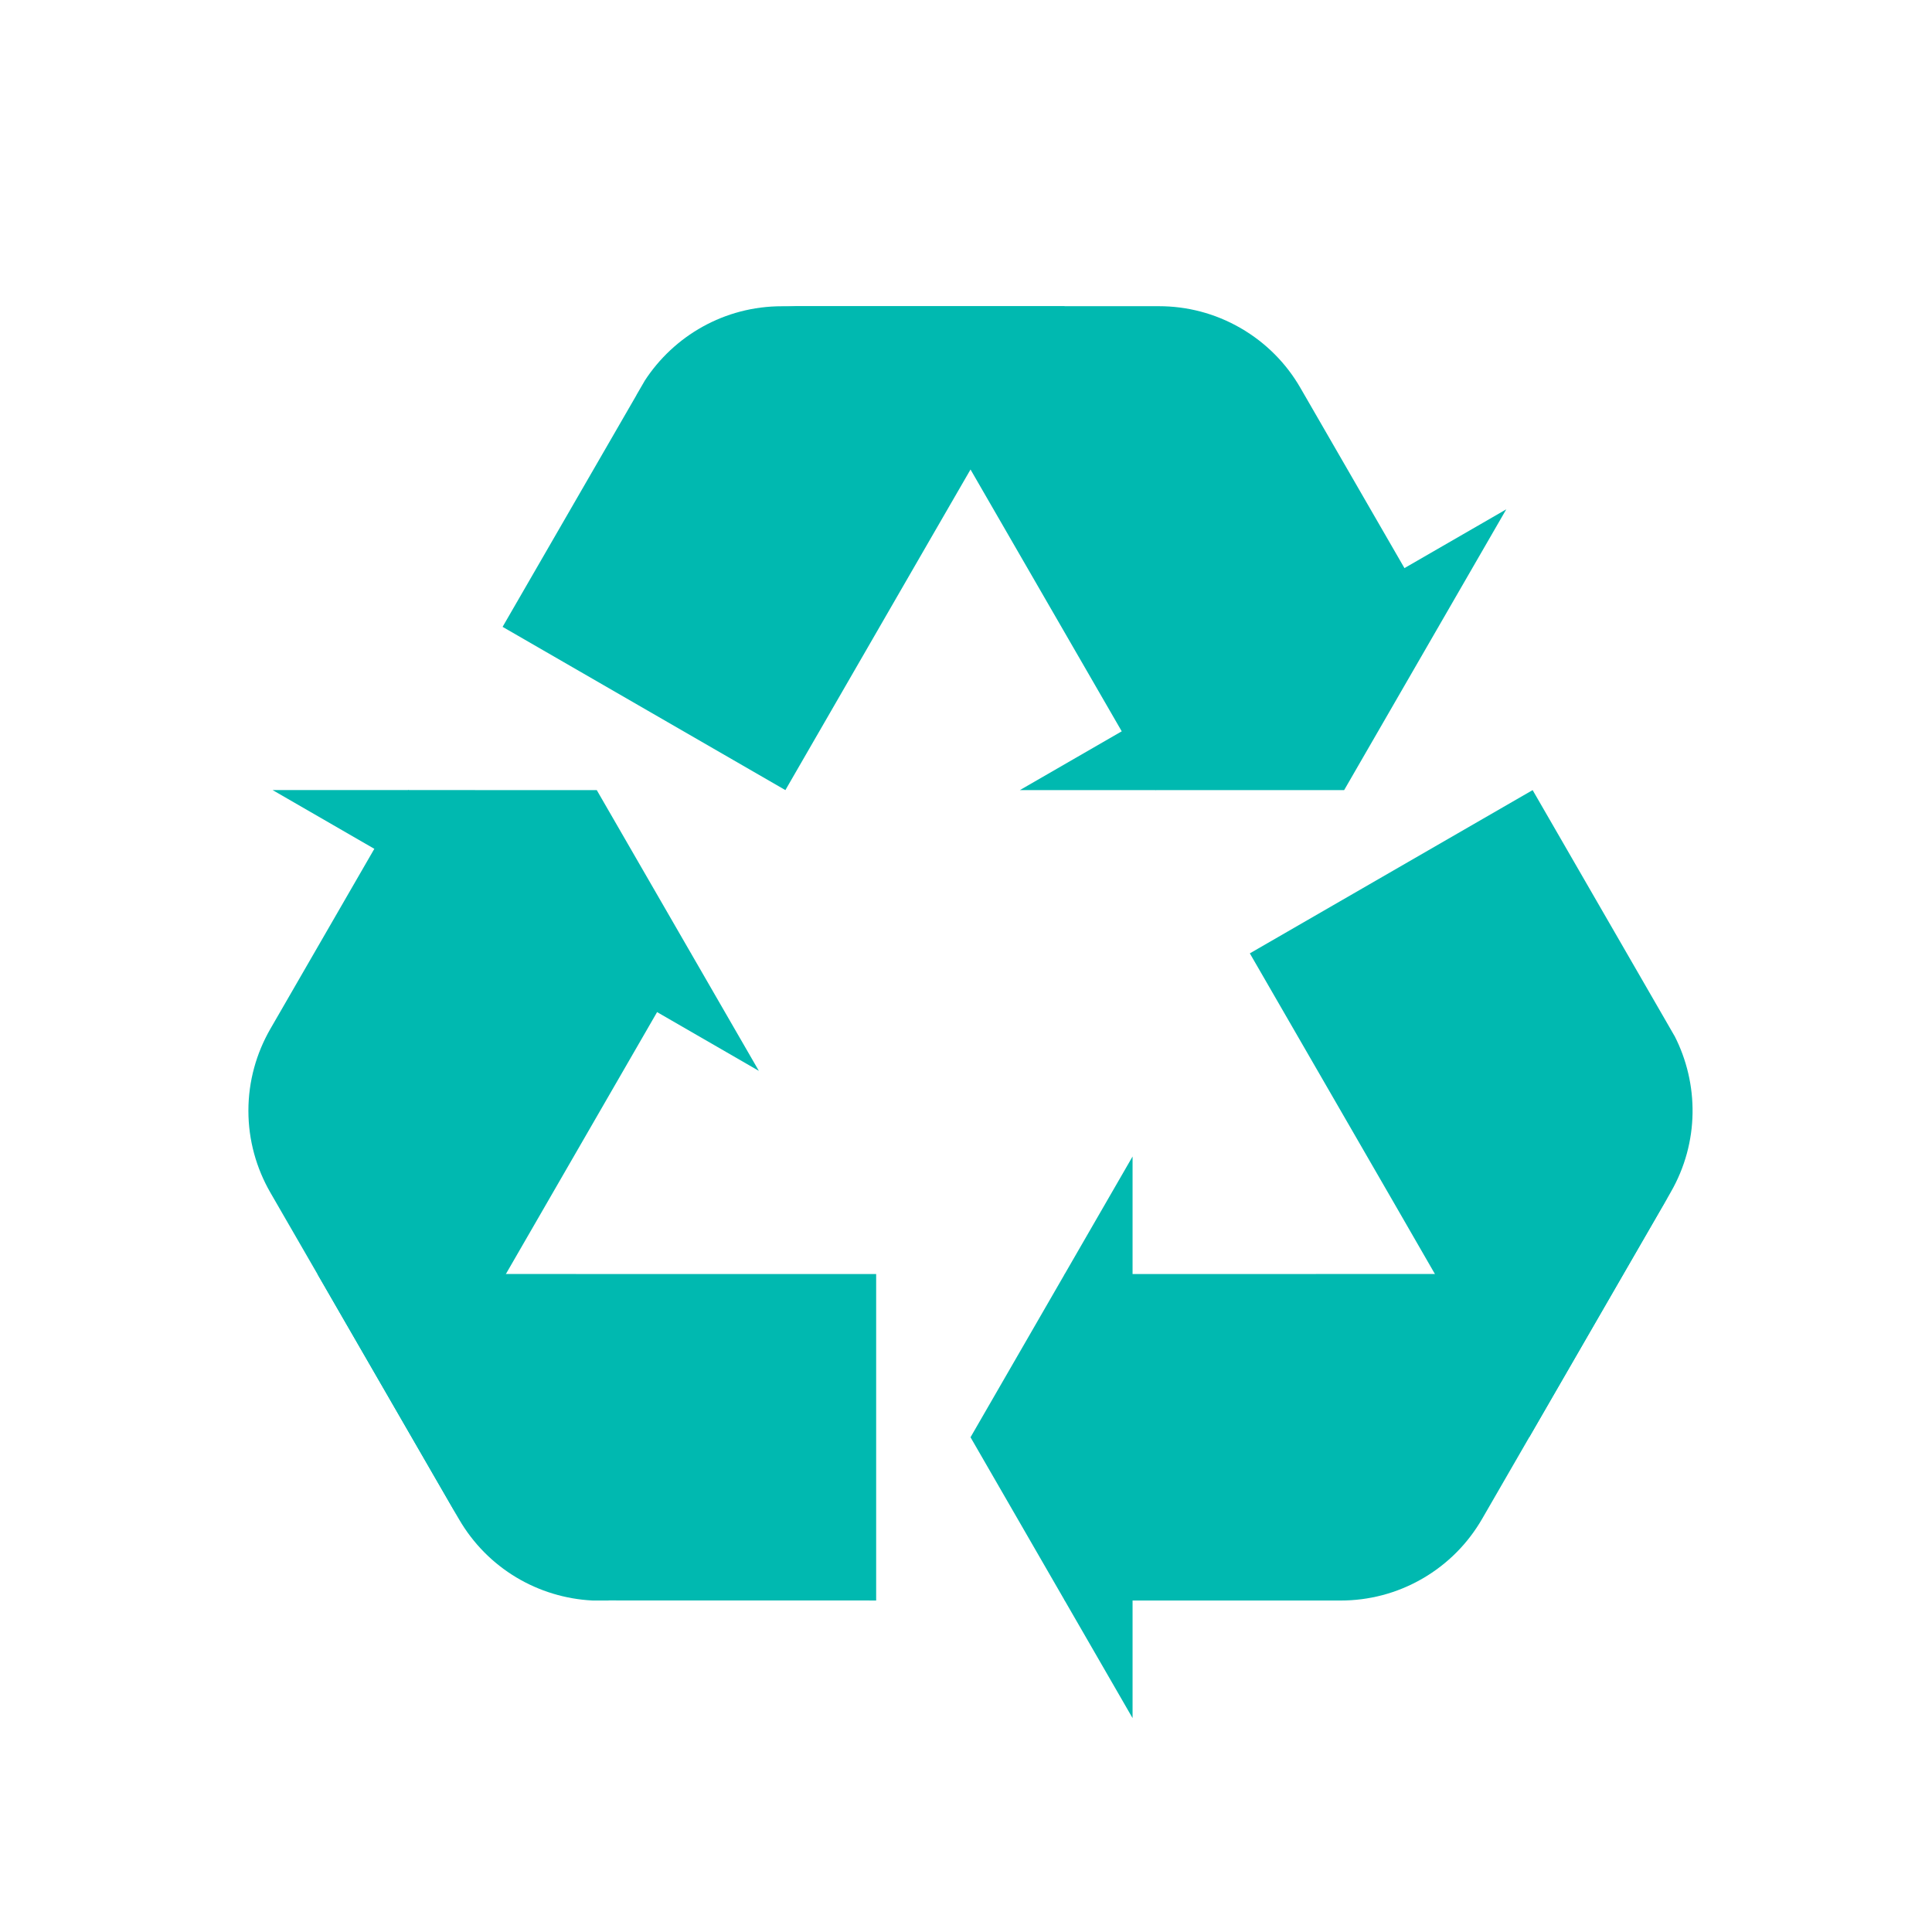
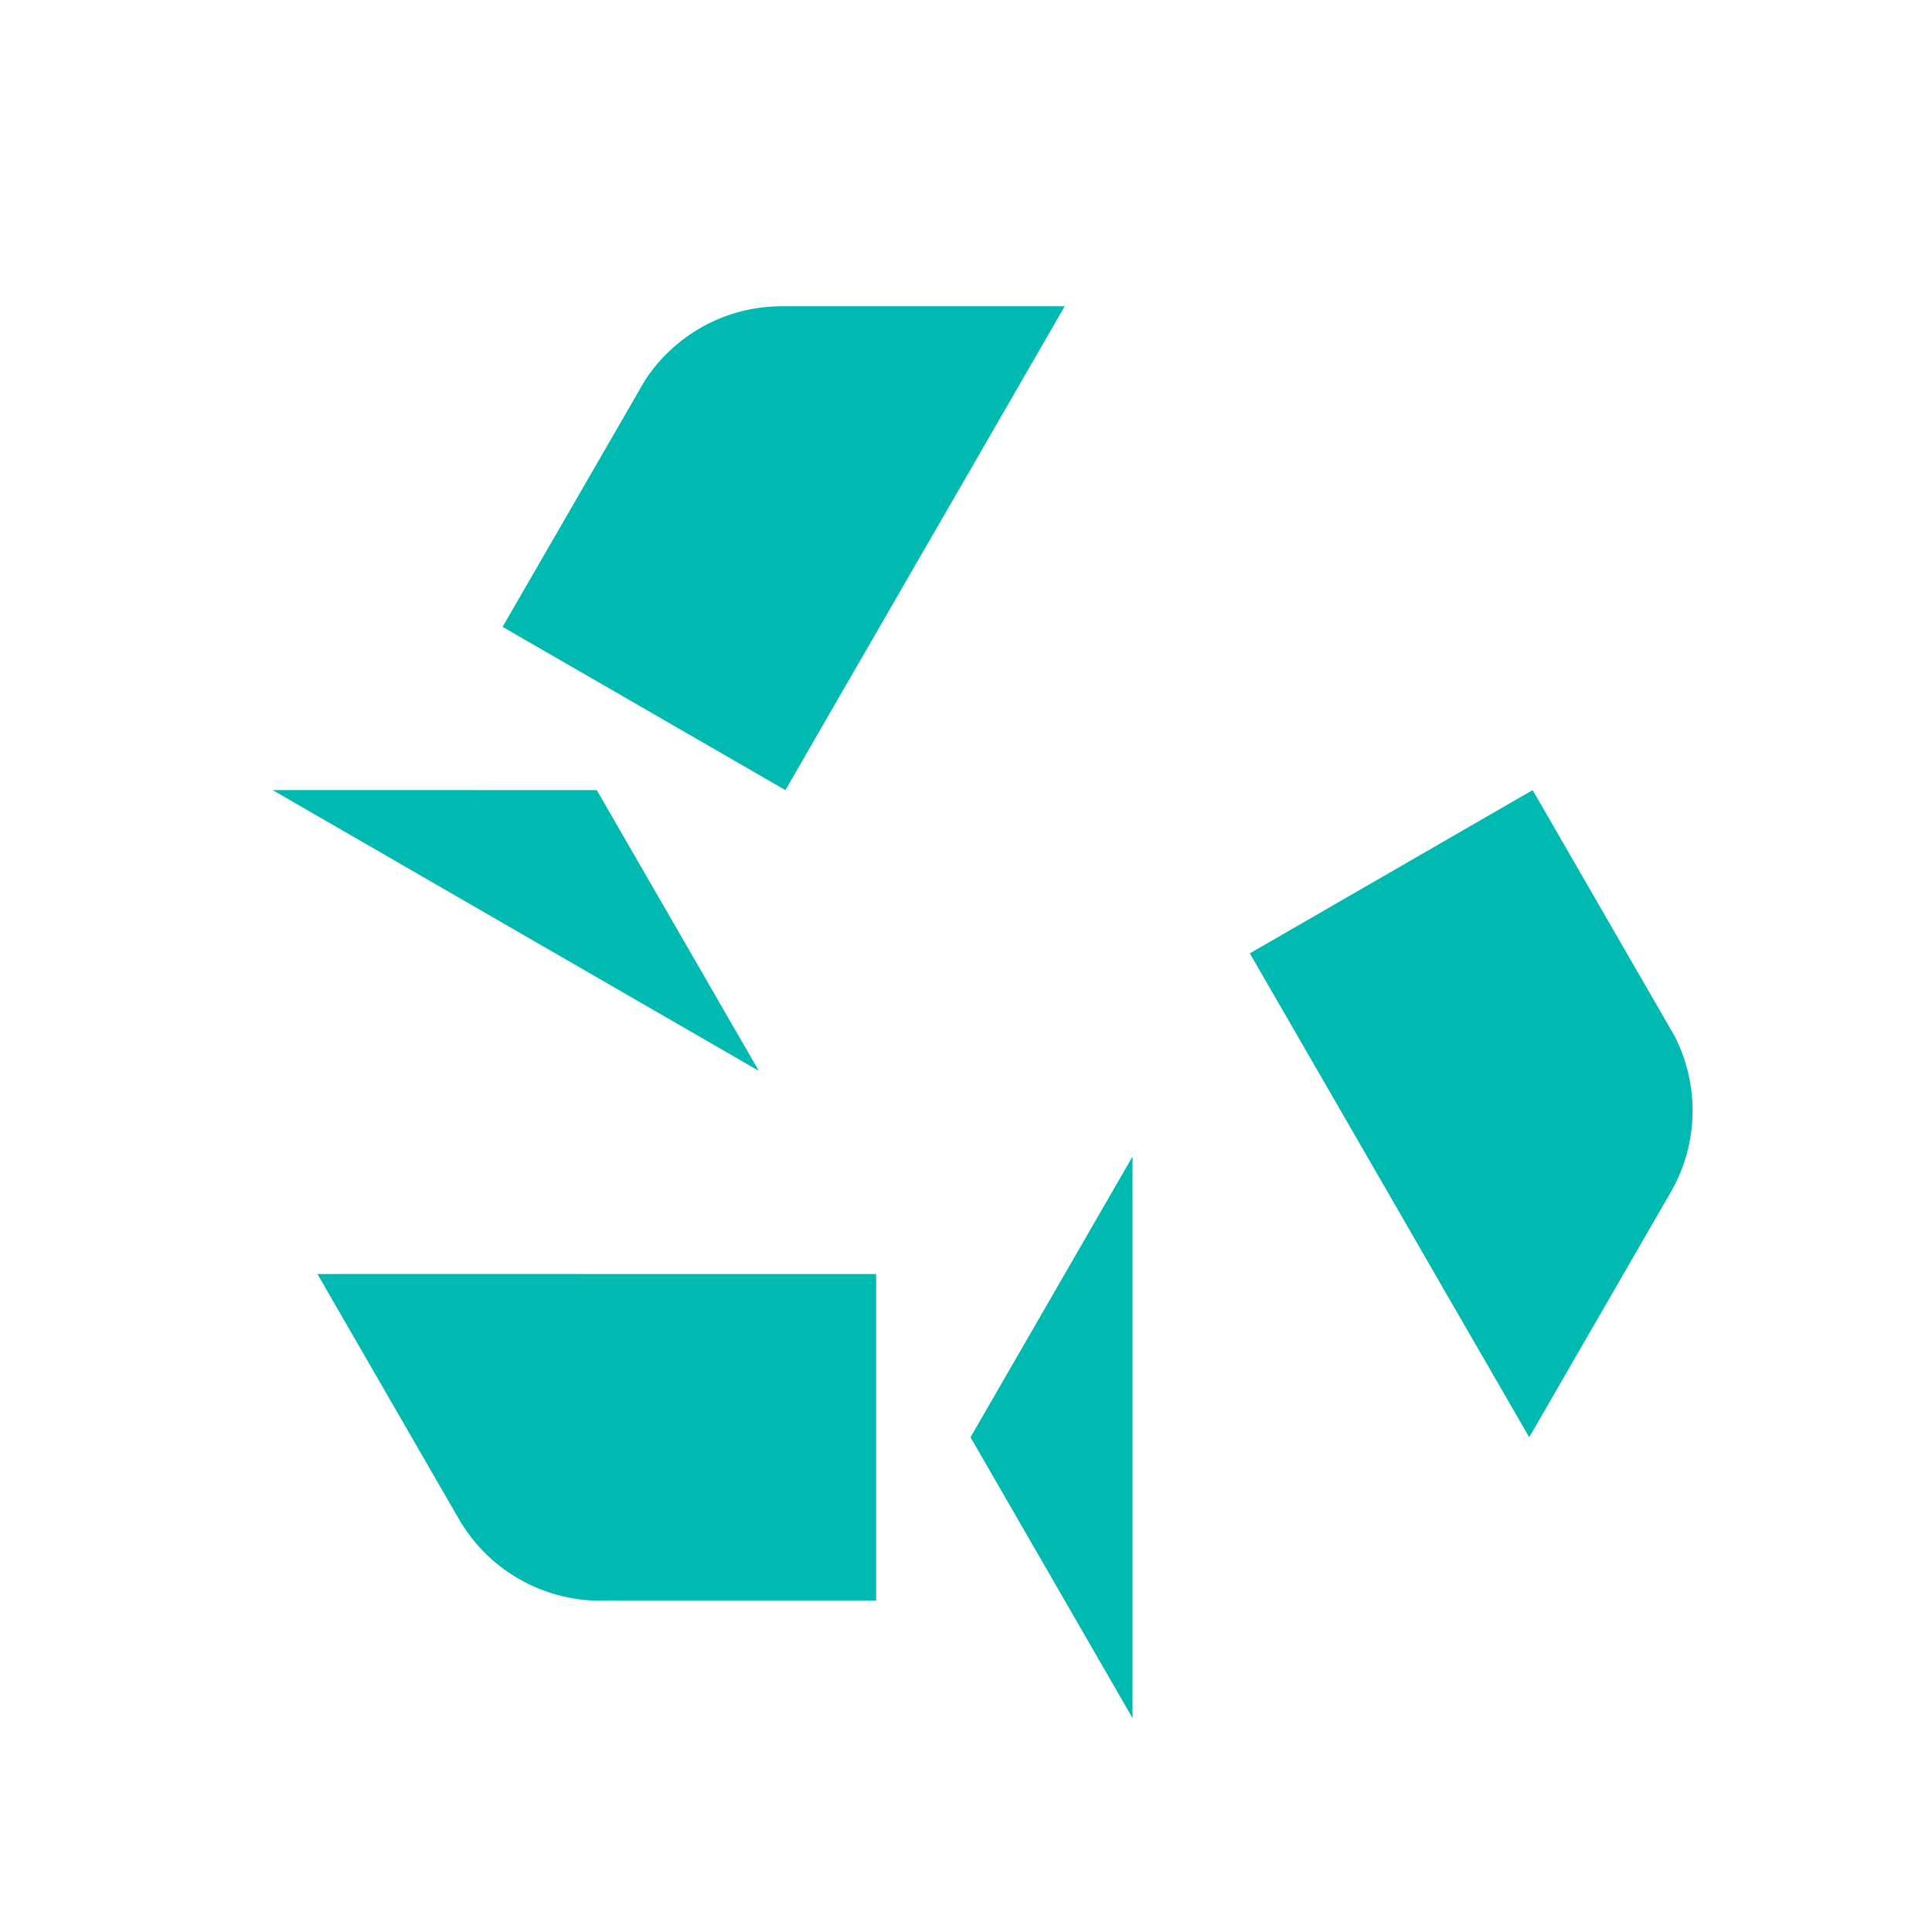
<svg xmlns="http://www.w3.org/2000/svg" width="70" height="70" viewBox="0 0 70 70">
  <g fill="none" fill-rule="evenodd">
-     <rect width="70" height="70" />
    <g fill="#00B9B0" transform="translate(9 11)">
      <path d="M14.354,2.803 C14.352,2.809 14.349,2.811 14.348,2.816 L14.065,3.303 C14.059,3.313 14.054,3.324 14.05,3.334 L9.21,11.712 L19.456,17.627 L24.157,9.484 L24.746,8.464 L26.164,6.011 L29.577,0.096 L19.332,0.096 C17.246,0.094 15.409,1.173 14.354,2.803 Z" />
-       <path d="M38.115,3.052 C37.614,2.182 36.882,1.426 35.95,0.887 C35.017,0.348 33.998,0.094 32.992,0.094 L22.748,0.094 L19.333,0.094 C21.416,0.094 23.246,1.167 24.305,2.789 L24.625,3.347 L32.872,17.626 L43.115,11.712 L38.115,3.052 Z" />
-       <polygon points="27.952 17.627 39.701 17.627 45.575 7.454" />
      <path d="M51.673,26.536 C51.671,26.532 51.67,26.529 51.665,26.525 L51.384,26.037 C51.38,26.026 51.371,26.016 51.367,26.007 L46.53,17.627 L36.284,23.542 L40.987,31.686 L41.576,32.706 L42.99,35.16 L46.407,41.074 L51.53,32.202 C52.574,30.395 52.557,28.265 51.673,26.536 Z" />
-       <path d="M39.577,46.99 C40.582,46.99 41.602,46.737 42.534,46.198 C43.468,45.659 44.196,44.903 44.699,44.033 L49.821,35.161 L51.53,32.202 C50.488,34.005 48.646,35.055 46.712,35.159 L46.066,35.159 L29.577,35.161 L29.577,46.99 L39.577,46.99 L39.577,46.99 L39.577,46.99 Z" />
      <polygon points="32.035 30.902 26.164 41.075 32.035 51.25" />
      <path d="M22.746,35.16 L13.341,35.16 L12.164,35.16 L9.331,35.159 L2.502,35.16 L7.623,44.032 C8.667,45.839 10.518,46.89 12.458,46.989 C12.463,46.988 12.466,46.989 12.472,46.989 L13.035,46.989 C13.046,46.99 13.058,46.989 13.07,46.987 L22.745,46.989 L22.745,35.16 L22.746,35.16 Z" />
-       <path d="M0.791,26.287 C0.292,27.157 0,28.166 0,29.244 C0,30.322 0.292,31.33 0.791,32.201 L5.914,41.072 L7.623,44.031 C6.583,42.229 6.595,40.107 7.471,38.379 L7.793,37.821 L16.037,23.541 L5.792,17.625 L0.791,26.287 Z" />
      <polygon points="18.495 27.8 12.622 17.627 .875 17.625" />
    </g>
  </g>
</svg>